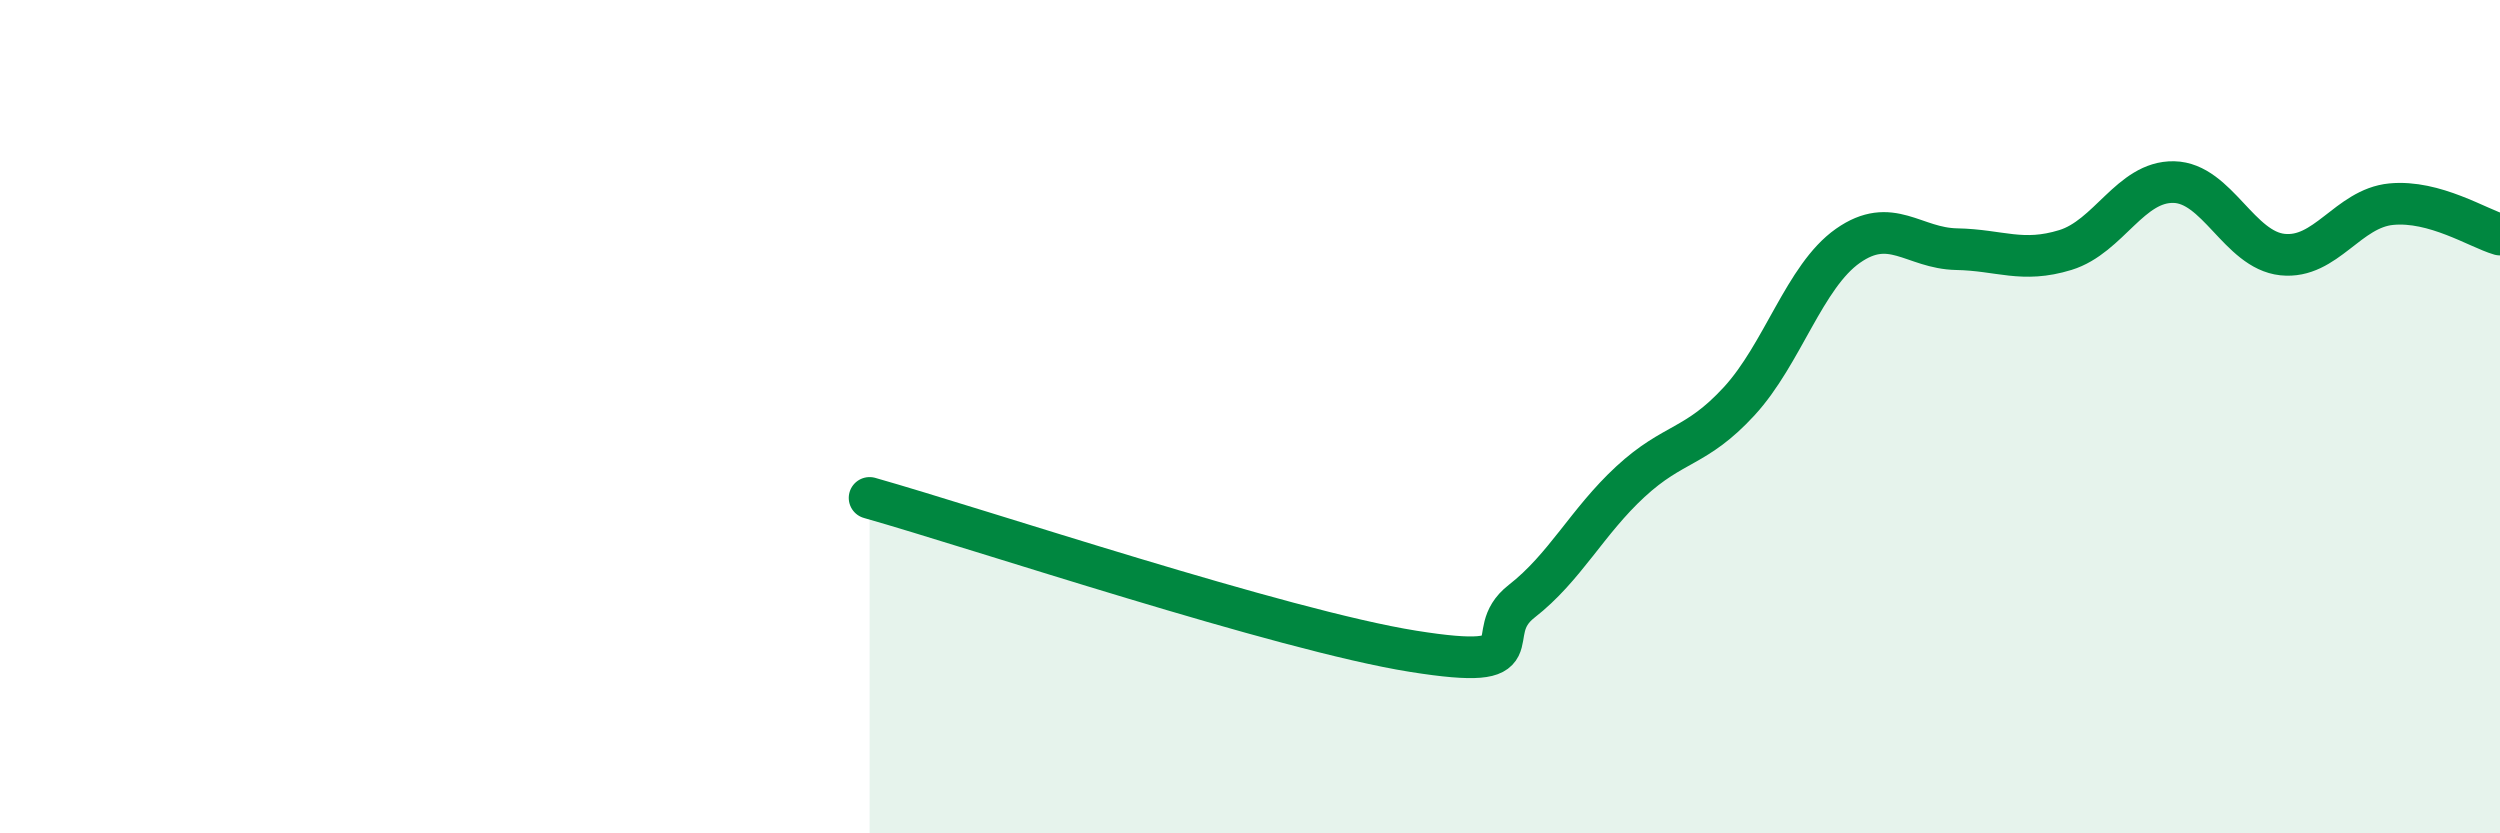
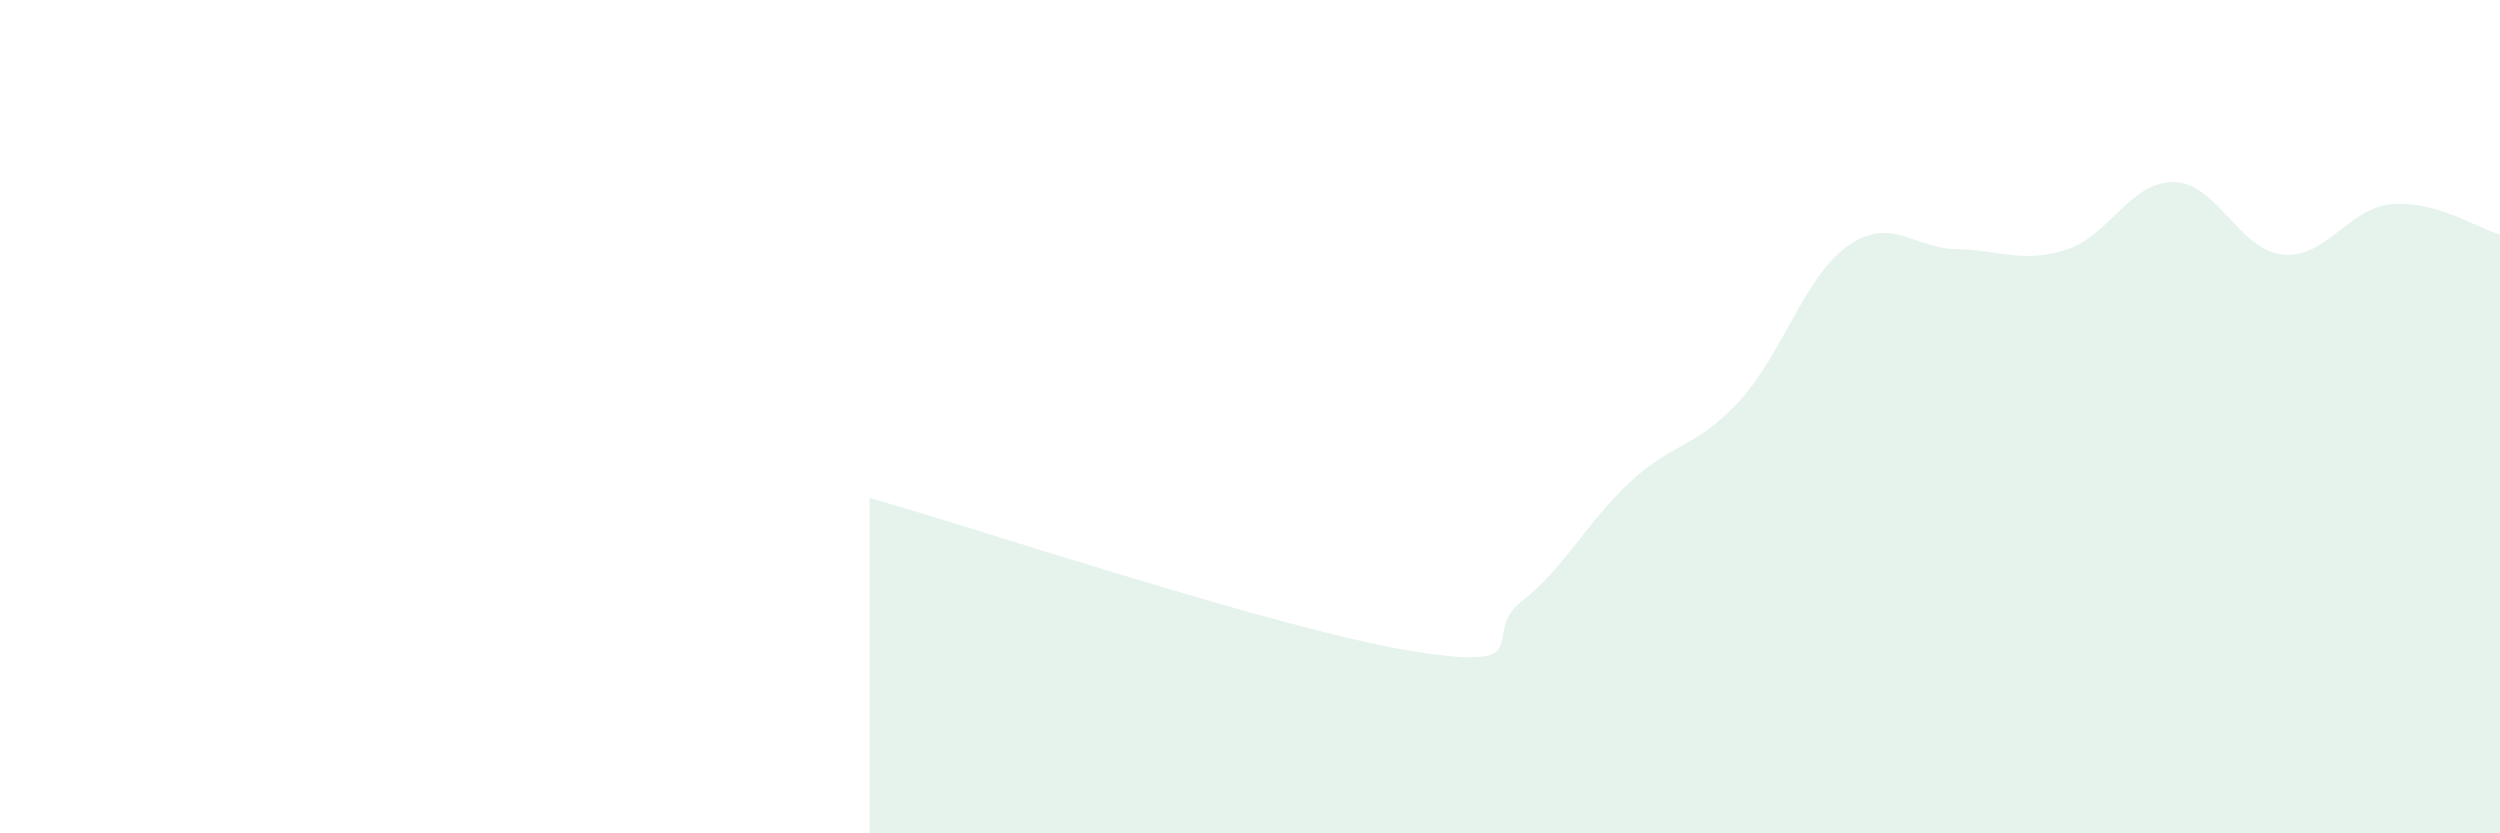
<svg xmlns="http://www.w3.org/2000/svg" width="60" height="20" viewBox="0 0 60 20">
  <path d="M 20.87,11.95 C 23.48,12.69 30.78,15.13 33.91,15.63 C 37.04,16.13 35.48,15.24 36.52,14.43 C 37.56,13.62 38.09,12.52 39.13,11.56 C 40.17,10.6 40.7,10.76 41.74,9.63 C 42.78,8.5 43.31,6.63 44.35,5.9 C 45.39,5.17 45.92,5.96 46.96,5.98 C 48,6 48.53,6.32 49.57,6 C 50.61,5.68 51.13,4.35 52.17,4.37 C 53.21,4.39 53.74,6 54.78,6.11 C 55.82,6.22 56.35,5 57.39,4.9 C 58.43,4.8 59.48,5.48 60,5.63L60 20L20.87 20Z" fill="#008740" opacity="0.1" stroke-linecap="round" stroke-linejoin="round" />
-   <path d="M 20.87,11.95 C 23.48,12.69 30.78,15.13 33.91,15.63 C 37.04,16.13 35.48,15.24 36.52,14.43 C 37.56,13.62 38.09,12.52 39.13,11.56 C 40.17,10.6 40.7,10.76 41.74,9.63 C 42.78,8.5 43.31,6.63 44.35,5.9 C 45.39,5.17 45.92,5.96 46.96,5.98 C 48,6 48.53,6.32 49.57,6 C 50.61,5.68 51.13,4.35 52.17,4.37 C 53.21,4.39 53.74,6 54.78,6.11 C 55.82,6.22 56.35,5 57.39,4.9 C 58.43,4.8 59.48,5.48 60,5.63" stroke="#008740" stroke-width="1" fill="none" stroke-linecap="round" stroke-linejoin="round" />
</svg>